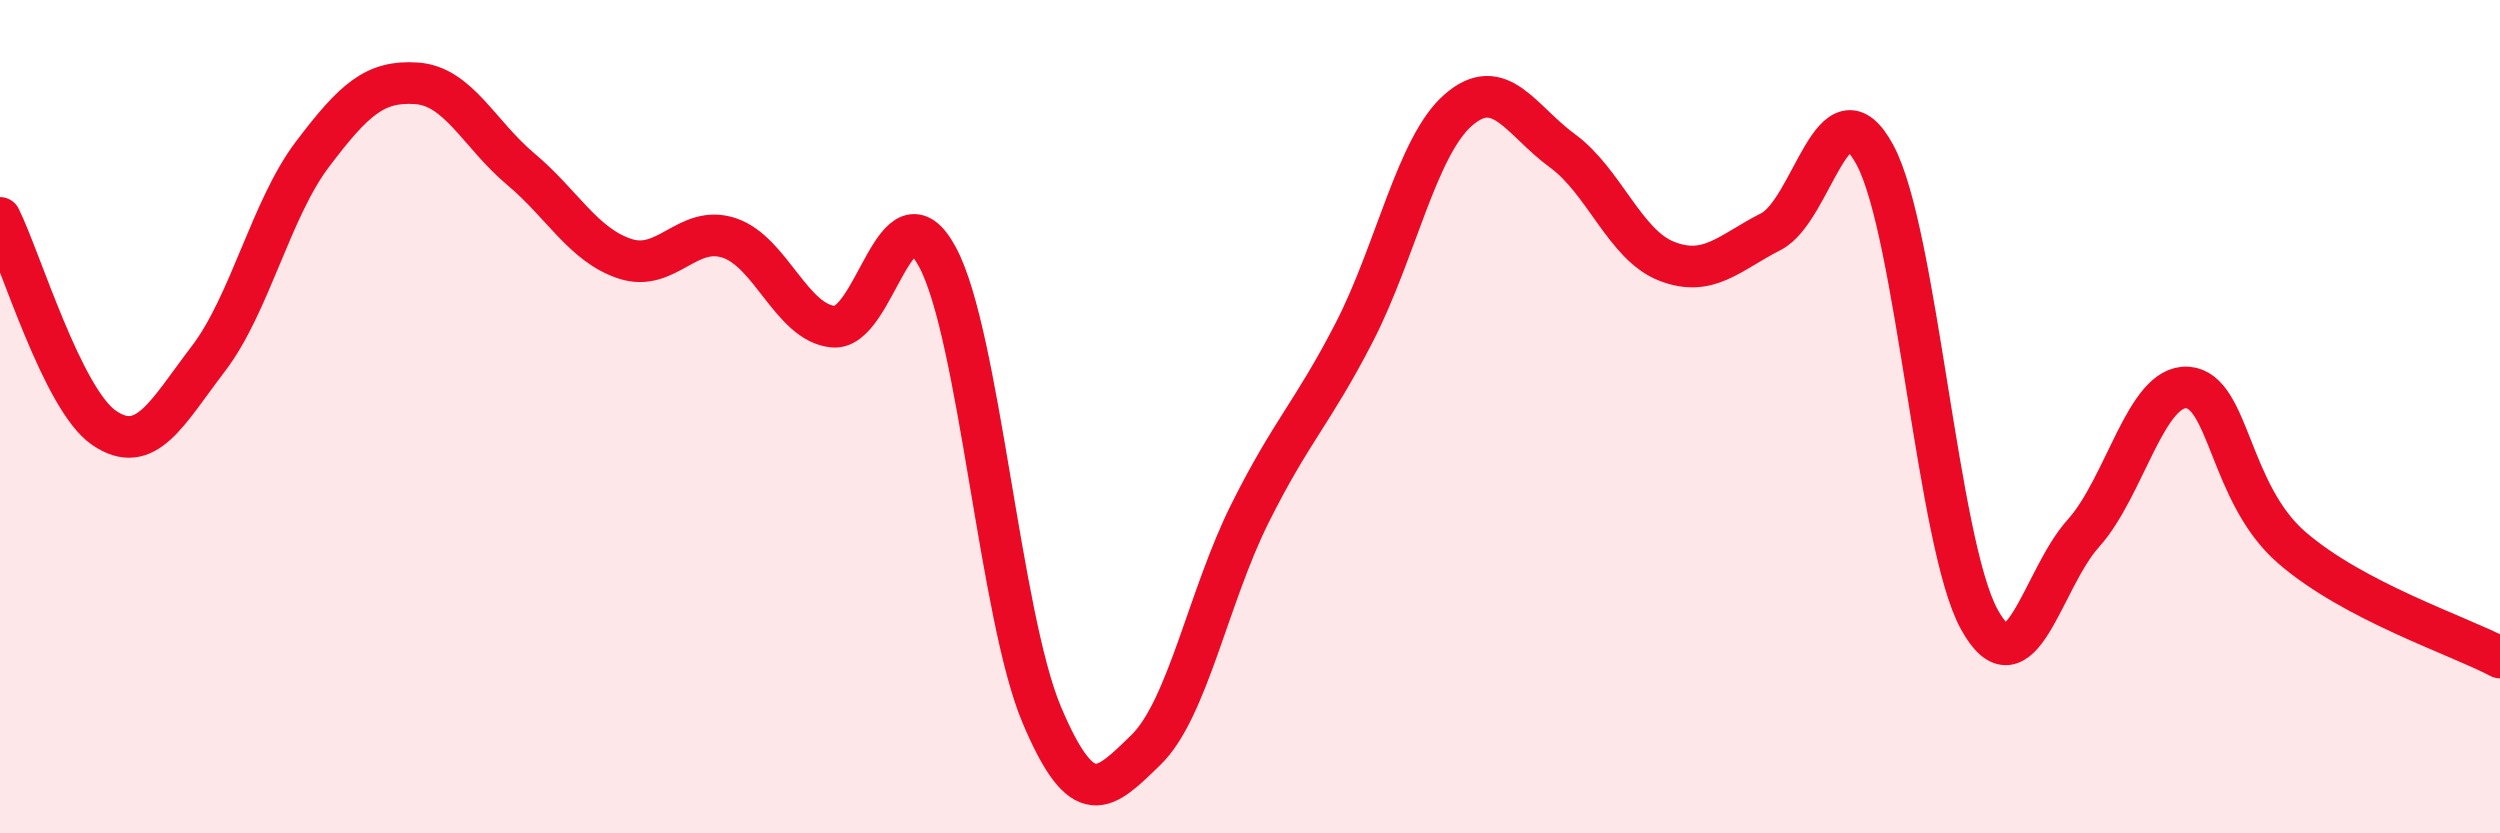
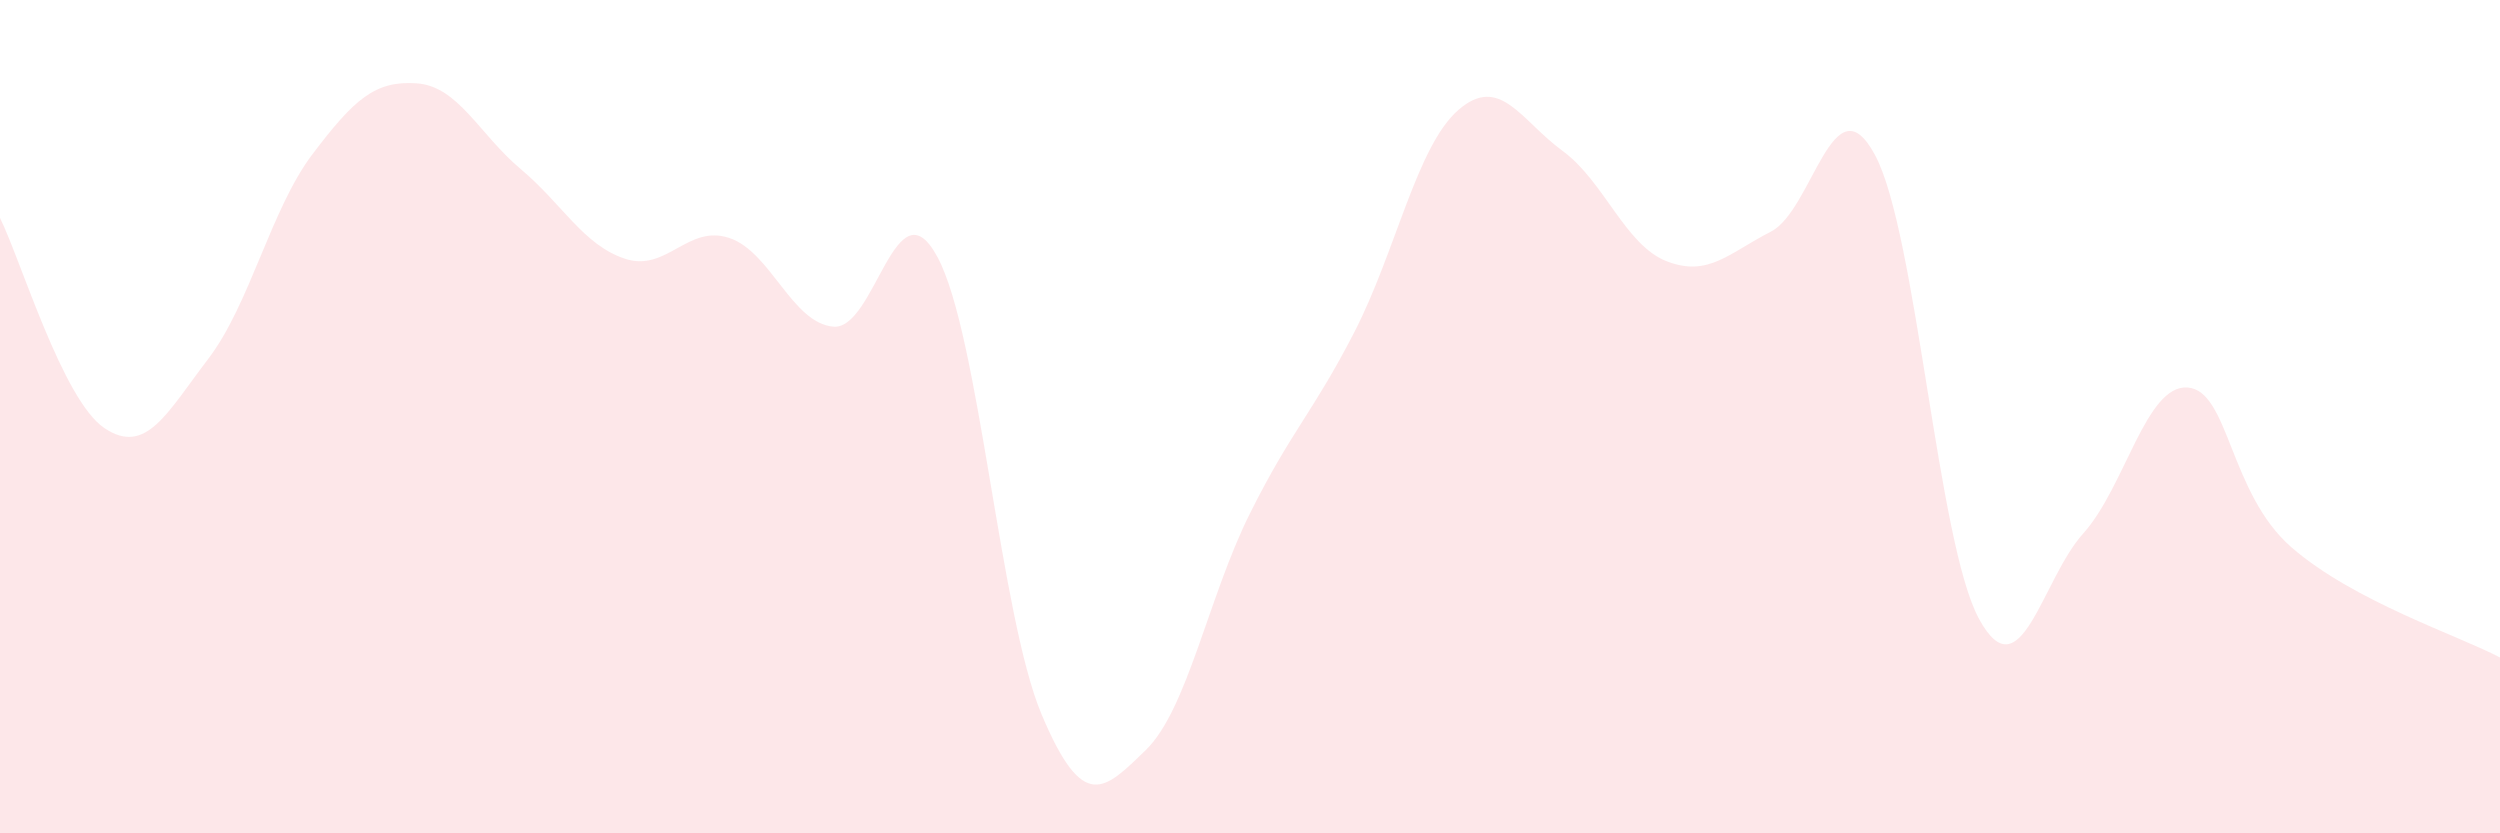
<svg xmlns="http://www.w3.org/2000/svg" width="60" height="20" viewBox="0 0 60 20">
  <path d="M 0,5.23 C 0.5,6.24 1.5,9.59 2.5,10.27 C 3.5,10.95 4,9.92 5,8.61 C 6,7.3 6.5,5.02 7.5,3.7 C 8.5,2.38 9,1.93 10,2 C 11,2.07 11.5,3.22 12.5,4.06 C 13.5,4.9 14,5.88 15,6.21 C 16,6.54 16.5,5.38 17.5,5.71 C 18.5,6.04 19,7.75 20,7.84 C 21,7.93 21.5,4.31 22.5,6.17 C 23.5,8.03 24,14.78 25,17.15 C 26,19.52 26.5,18.97 27.5,18 C 28.5,17.03 29,14.32 30,12.32 C 31,10.32 31.5,9.92 32.5,7.98 C 33.5,6.04 34,3.51 35,2.64 C 36,1.77 36.5,2.89 37.5,3.62 C 38.5,4.35 39,5.88 40,6.27 C 41,6.66 41.5,6.07 42.5,5.56 C 43.5,5.05 44,1.86 45,3.72 C 46,5.58 46.5,13.04 47.5,14.86 C 48.5,16.68 49,13.91 50,12.8 C 51,11.69 51.5,9.23 52.5,9.3 C 53.5,9.37 53.5,11.84 55,13.14 C 56.5,14.44 59,15.25 60,15.78L60 20L0 20Z" fill="#EB0A25" opacity="0.1" stroke-linecap="round" stroke-linejoin="round" />
-   <path d="M 0,5.23 C 0.5,6.24 1.5,9.59 2.5,10.27 C 3.5,10.95 4,9.92 5,8.61 C 6,7.3 6.5,5.02 7.5,3.7 C 8.5,2.38 9,1.93 10,2 C 11,2.07 11.5,3.22 12.5,4.06 C 13.5,4.9 14,5.88 15,6.21 C 16,6.54 16.5,5.38 17.5,5.71 C 18.5,6.04 19,7.75 20,7.84 C 21,7.93 21.5,4.31 22.5,6.17 C 23.5,8.03 24,14.78 25,17.15 C 26,19.52 26.5,18.97 27.5,18 C 28.5,17.03 29,14.32 30,12.32 C 31,10.32 31.5,9.92 32.5,7.98 C 33.5,6.04 34,3.51 35,2.64 C 36,1.77 36.5,2.89 37.5,3.62 C 38.5,4.35 39,5.88 40,6.27 C 41,6.66 41.5,6.07 42.5,5.56 C 43.5,5.05 44,1.86 45,3.72 C 46,5.58 46.5,13.04 47.5,14.86 C 48.5,16.68 49,13.91 50,12.8 C 51,11.69 51.5,9.23 52.5,9.3 C 53.5,9.37 53.5,11.84 55,13.14 C 56.5,14.44 59,15.25 60,15.78" stroke="#EB0A25" stroke-width="1" fill="none" stroke-linecap="round" stroke-linejoin="round" />
</svg>